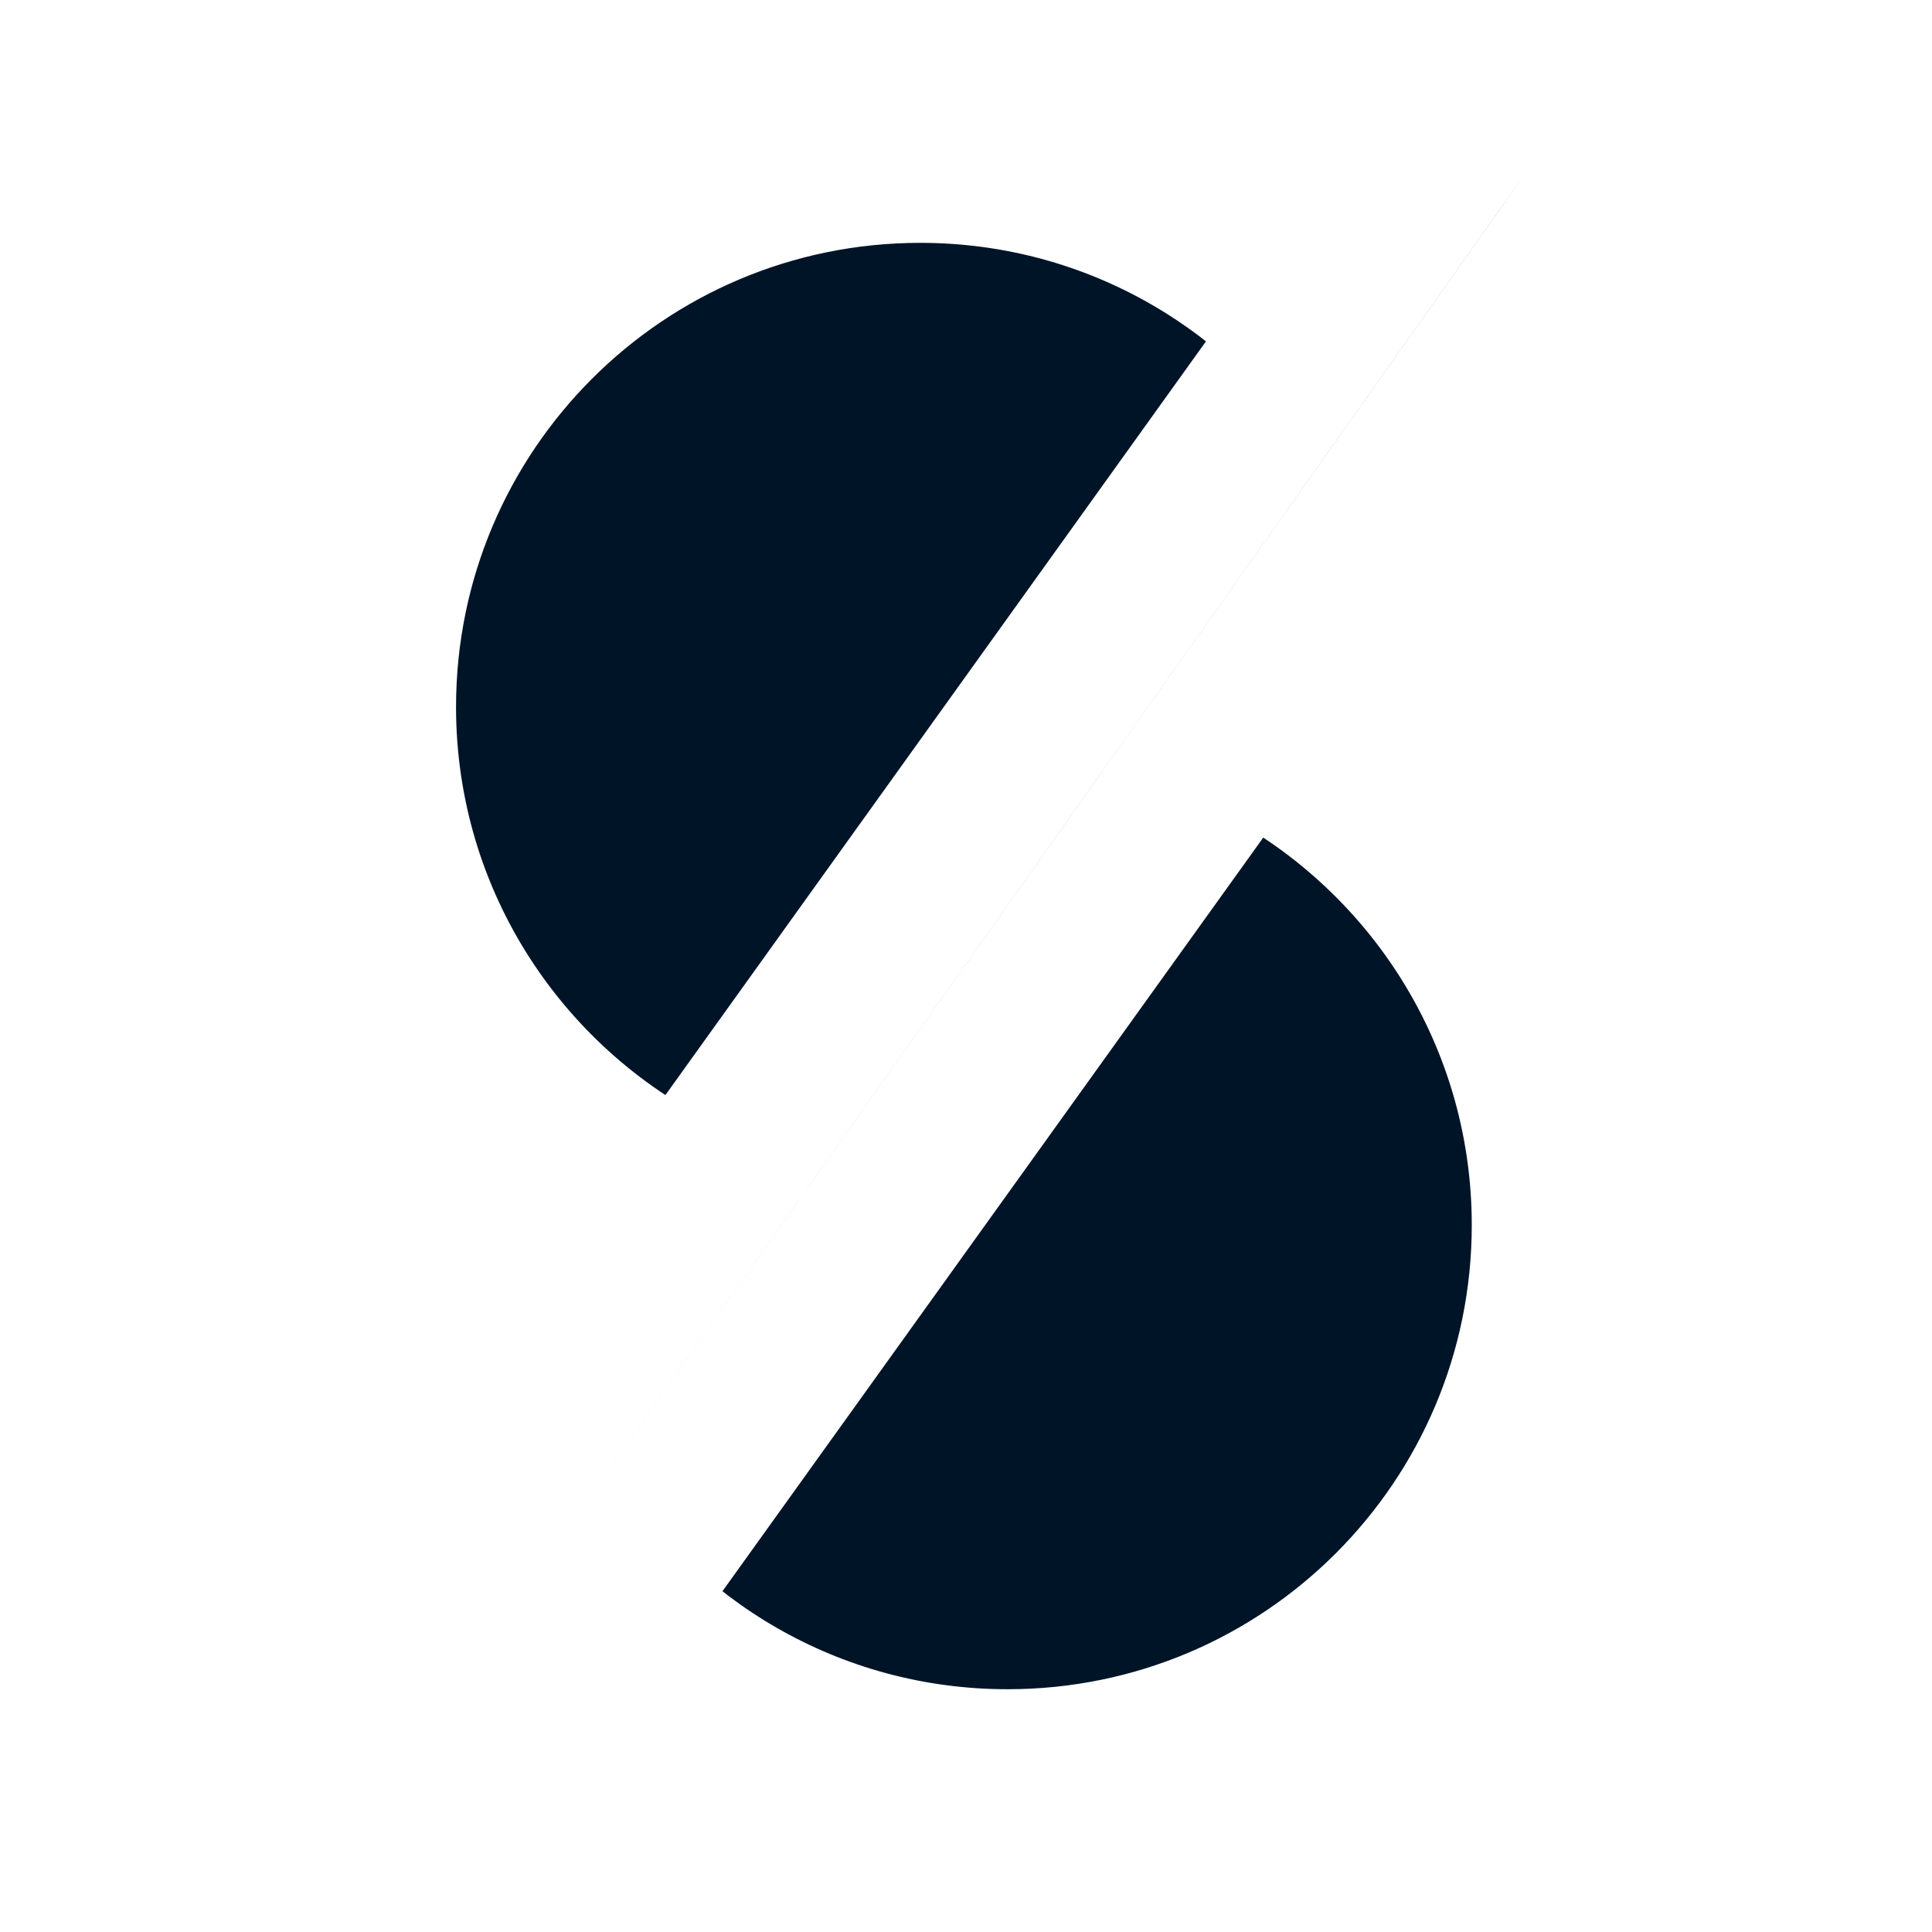
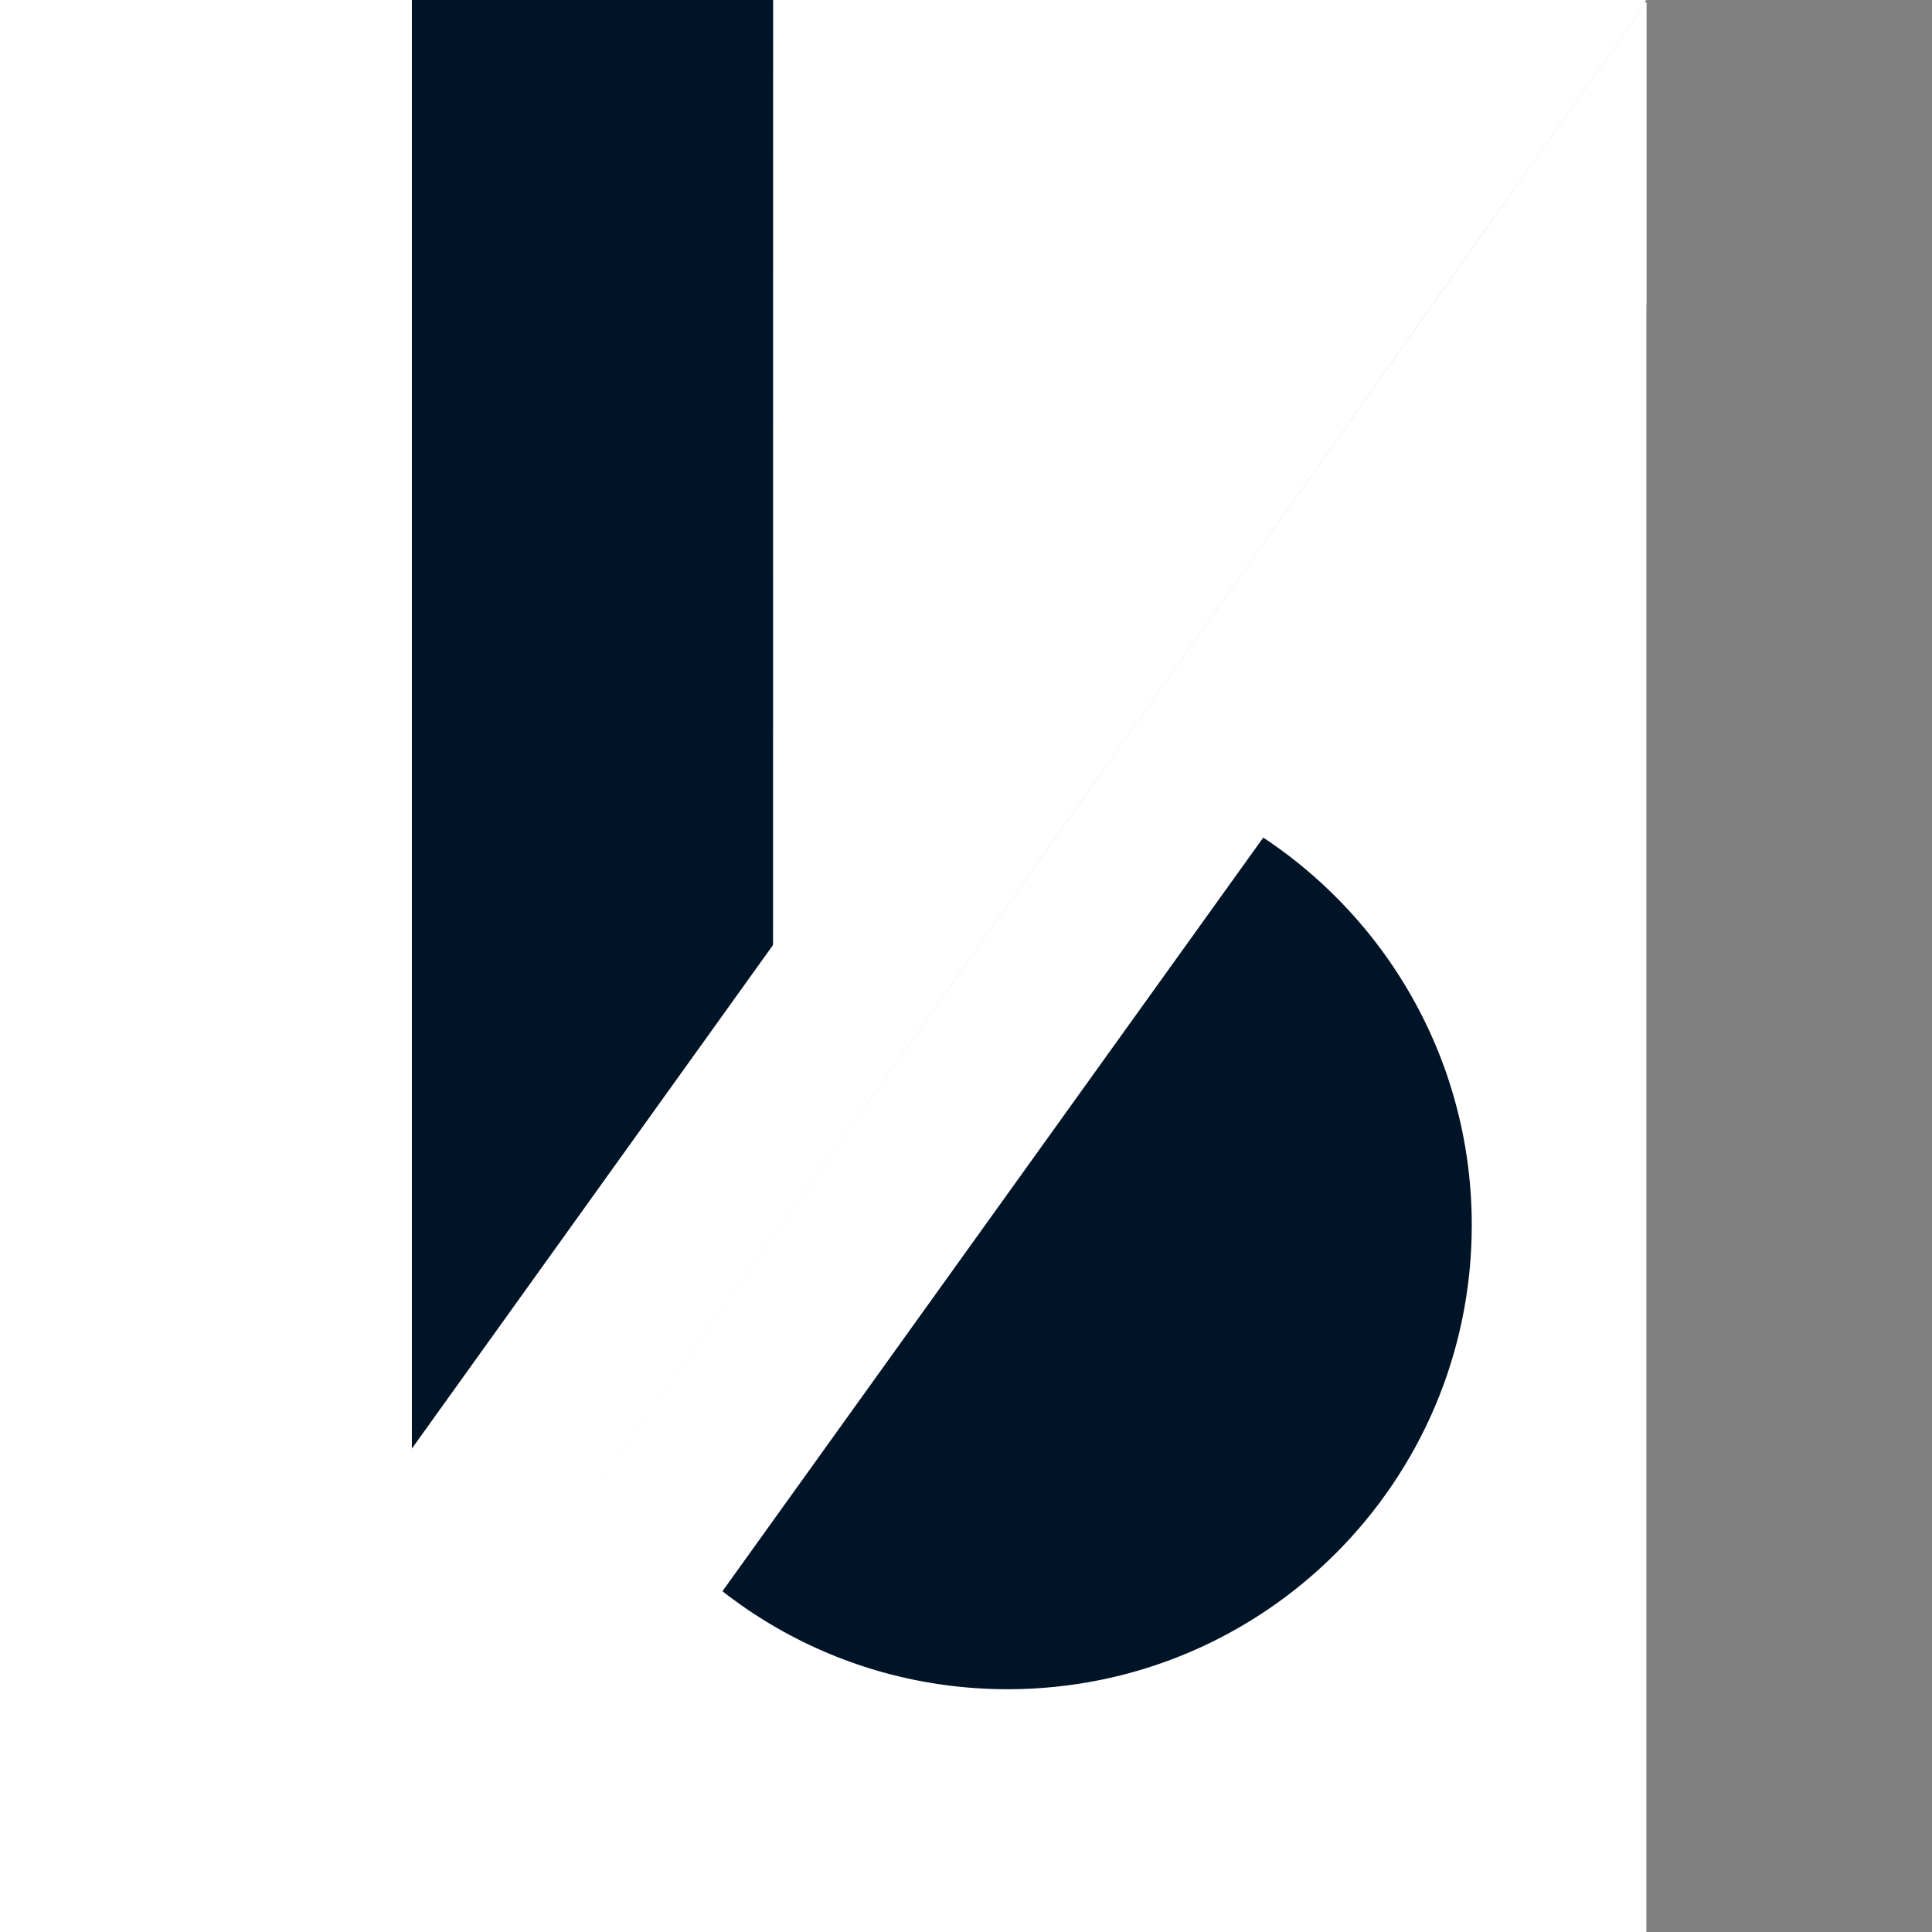
<svg xmlns="http://www.w3.org/2000/svg" id="Layer_1" version="1.1" viewBox="0 0 258 258">
  <rect x="0" y="0" width="258" height="258" fill="#808080" stroke="none" />
  <defs>
    <style>
      .st0 {
        fill: #001428;
      }

      .st1 {
        stroke: #000;
        stroke-miterlimit: 10;
      }

      .st1, .st2 {
        fill: #fff;
      }
    </style>
  </defs>
  <rect class="st0" x="55" width="146" height="258" />
  <path class="st1" d="M179.41,221.71" />
  <path class="st2" d="M130.09,221.95" />
-   <path class="st2" d="M175.83,62.22c-10.88-17.87-30.5-29.79-52.94-29.79-34.26,0-61.99,27.76-61.99,61.98,0,24.8,14.58,46.2,35.62,56.13,4.3,2.03,8.88,3.56,13.65,4.52l-72.6,102.62.02-257.68h182.27" />
+   <path class="st2" d="M175.83,62.22l-72.6,102.62.02-257.68h182.27" />
  <path class="st2" d="M37.59,258l44.01-62.21c10.88,17.87,30.5,29.79,52.95,29.79,34.26,0,61.99-27.76,61.99-61.99,0-24.8-14.58-46.2-35.63-56.12-4.3-2.03-8.88-3.56-13.65-4.52L219.86.32v257.68H37.59Z" />
  <polygon class="st2" points="37.59 258 219.86 .32 193.74 0 37.59 217.72 37.59 258" />
  <polygon class="st2" points="219.86 .32 37.72 257.68 63.82 258 219.86 40.55 219.86 .32" />
  <rect class="st2" x="0" width="55" height="258" />
-   <rect class="st2" x="203" width="55" height="258" />
</svg>